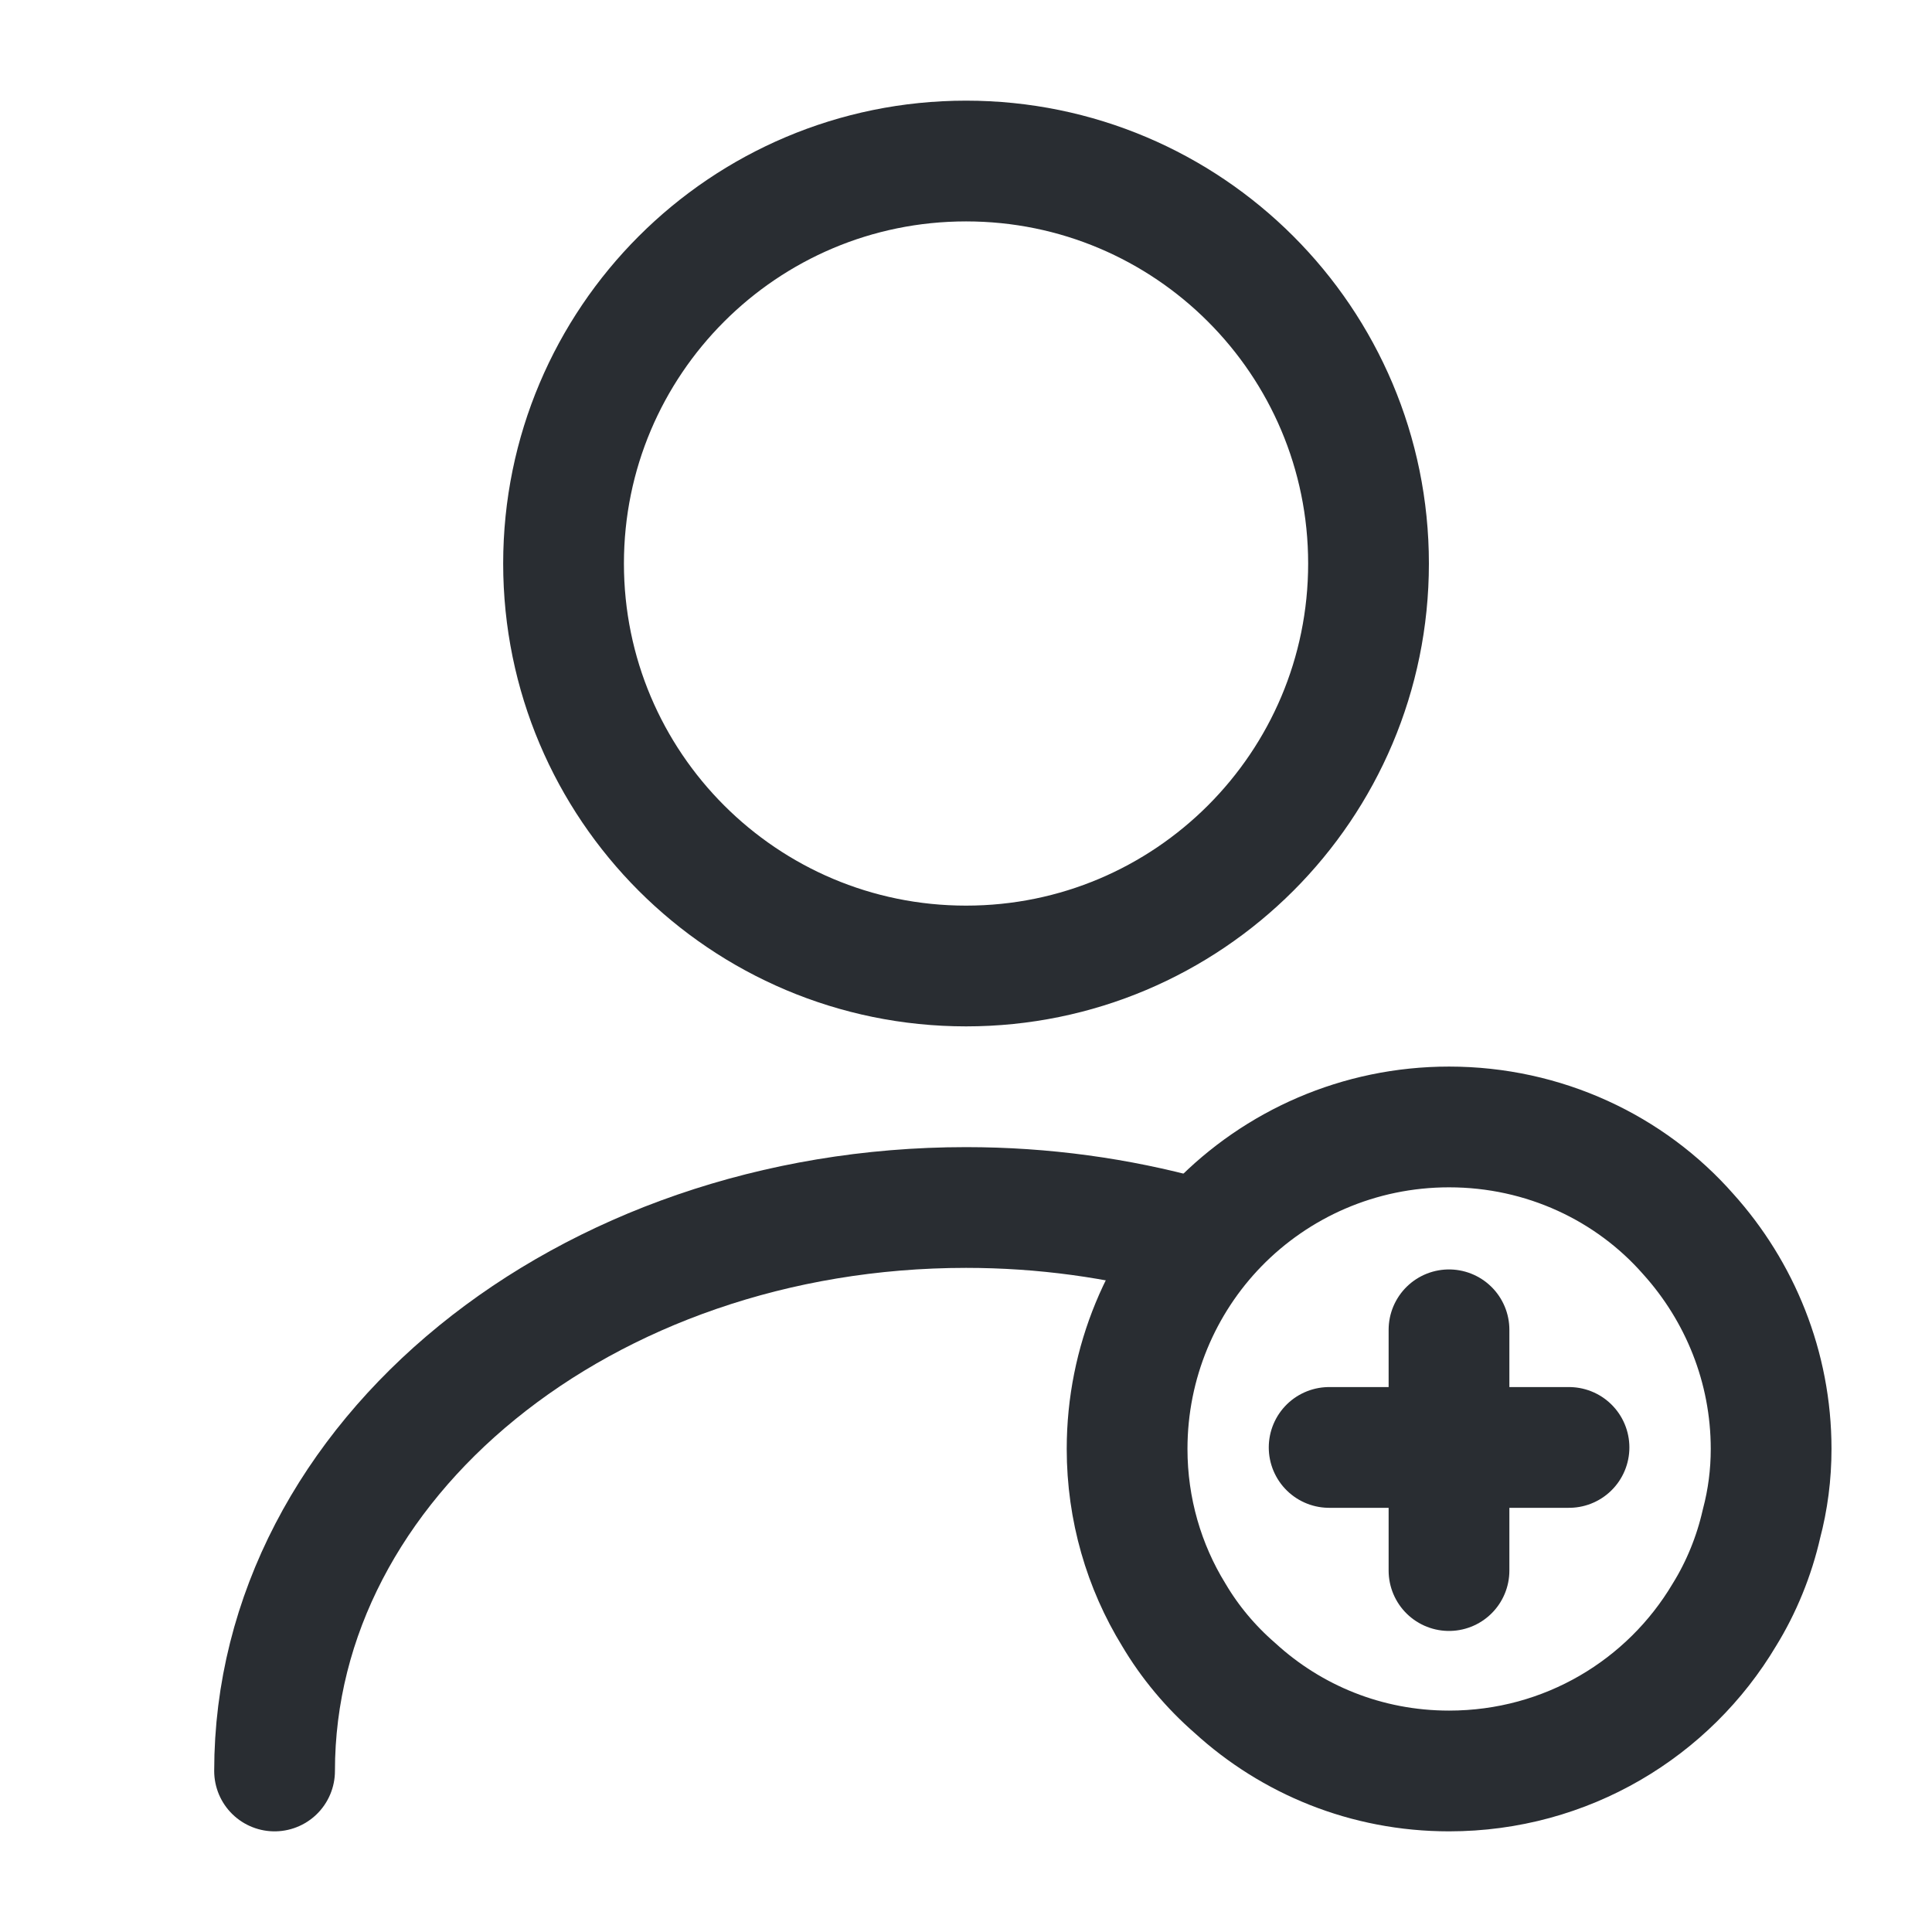
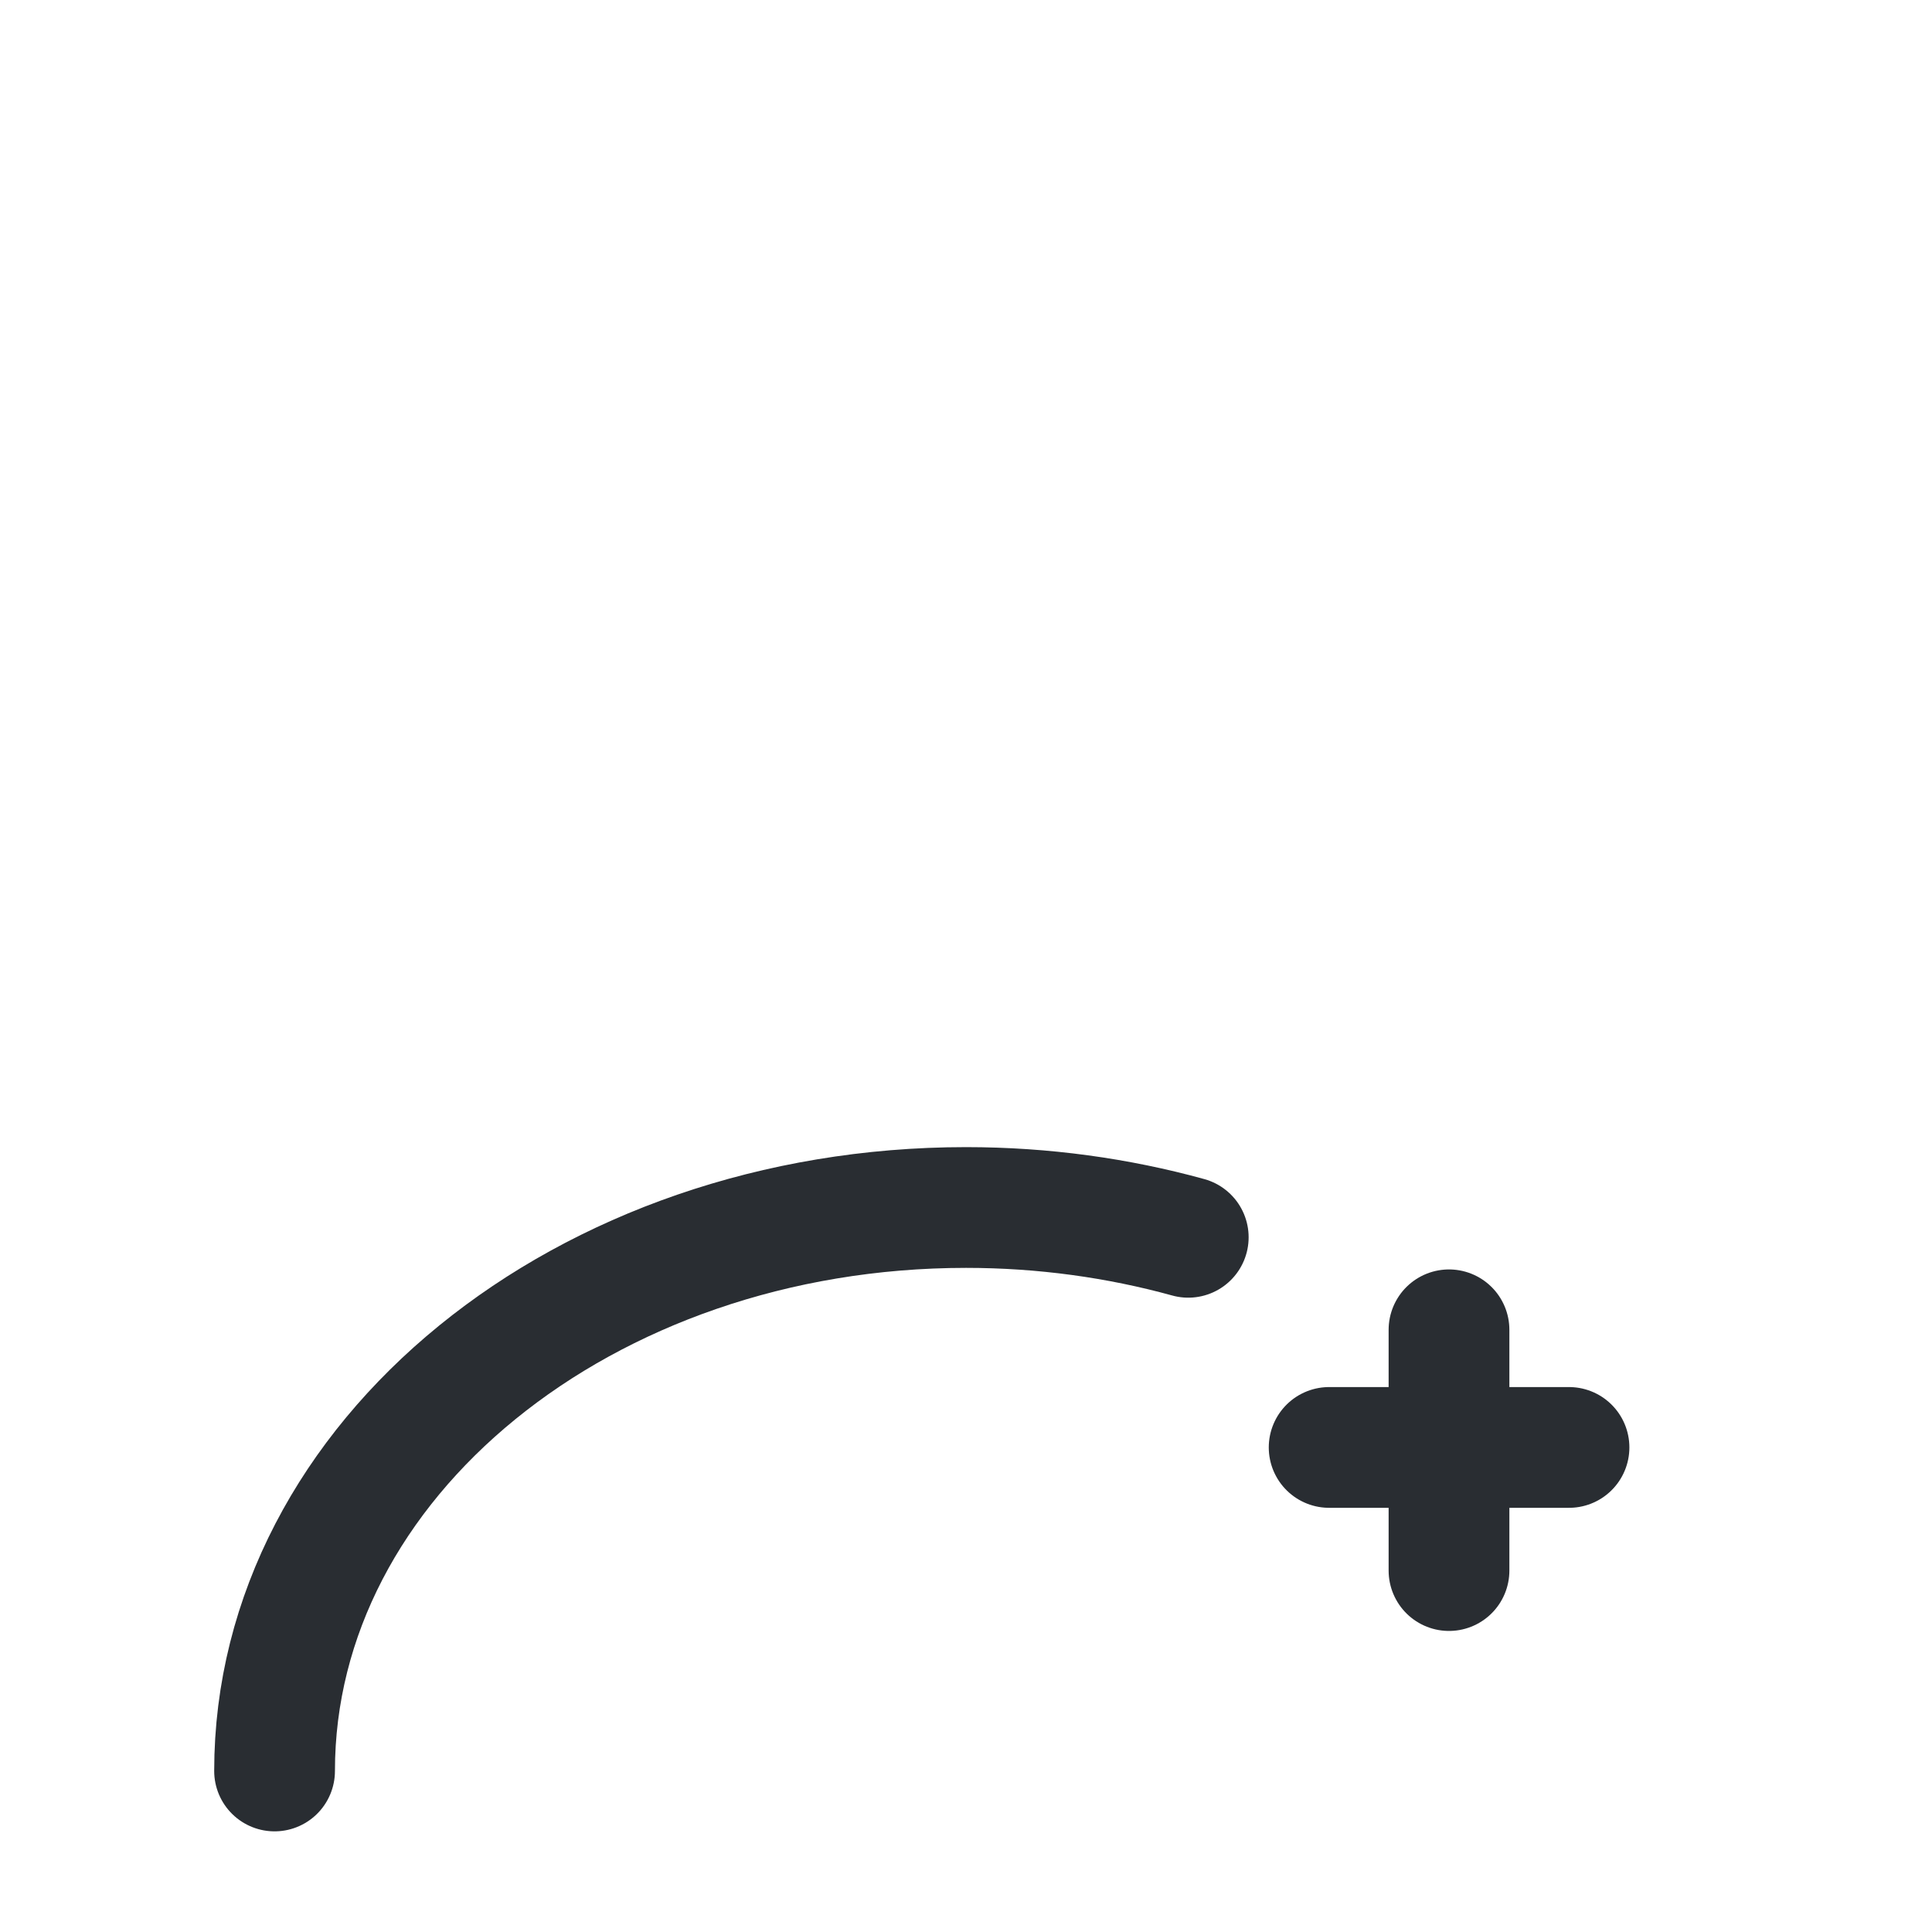
<svg xmlns="http://www.w3.org/2000/svg" width="26" height="26" viewBox="0 0 26 26" fill="none">
-   <path d="M13.001 13C15.992 13 18.417 10.575 18.417 7.584C18.417 4.592 15.992 2.167 13.001 2.167C10.009 2.167 7.584 4.592 7.584 7.584C7.584 10.575 10.009 13 13.001 13Z" stroke="#292D32" stroke-width="1.625" stroke-linecap="round" stroke-linejoin="round" />
  <path d="M3.695 23.833C3.695 19.641 7.866 16.25 13.001 16.25C14.041 16.25 15.049 16.391 15.991 16.651" stroke="#292D32" stroke-width="1.625" stroke-linecap="round" stroke-linejoin="round" />
-   <path d="M23.835 19.499C23.835 19.846 23.791 20.182 23.705 20.507C23.607 20.94 23.434 21.363 23.206 21.731C22.459 22.988 21.083 23.833 19.501 23.833C18.386 23.833 17.378 23.41 16.62 22.717C16.295 22.435 16.013 22.099 15.796 21.731C15.396 21.081 15.168 20.312 15.168 19.499C15.168 18.329 15.634 17.257 16.392 16.477C17.183 15.664 18.288 15.166 19.501 15.166C20.78 15.166 21.939 15.719 22.719 16.607C23.412 17.376 23.835 18.394 23.835 19.499Z" stroke="#292D32" stroke-width="1.625" stroke-miterlimit="10" stroke-linecap="round" stroke-linejoin="round" />
  <path d="M21.115 19.479H17.887" stroke="#292D32" stroke-width="1.625" stroke-miterlimit="10" stroke-linecap="round" stroke-linejoin="round" />
  <path d="M19.5 17.896V21.136" stroke="#292D32" stroke-width="1.625" stroke-miterlimit="10" stroke-linecap="round" stroke-linejoin="round" />
</svg>